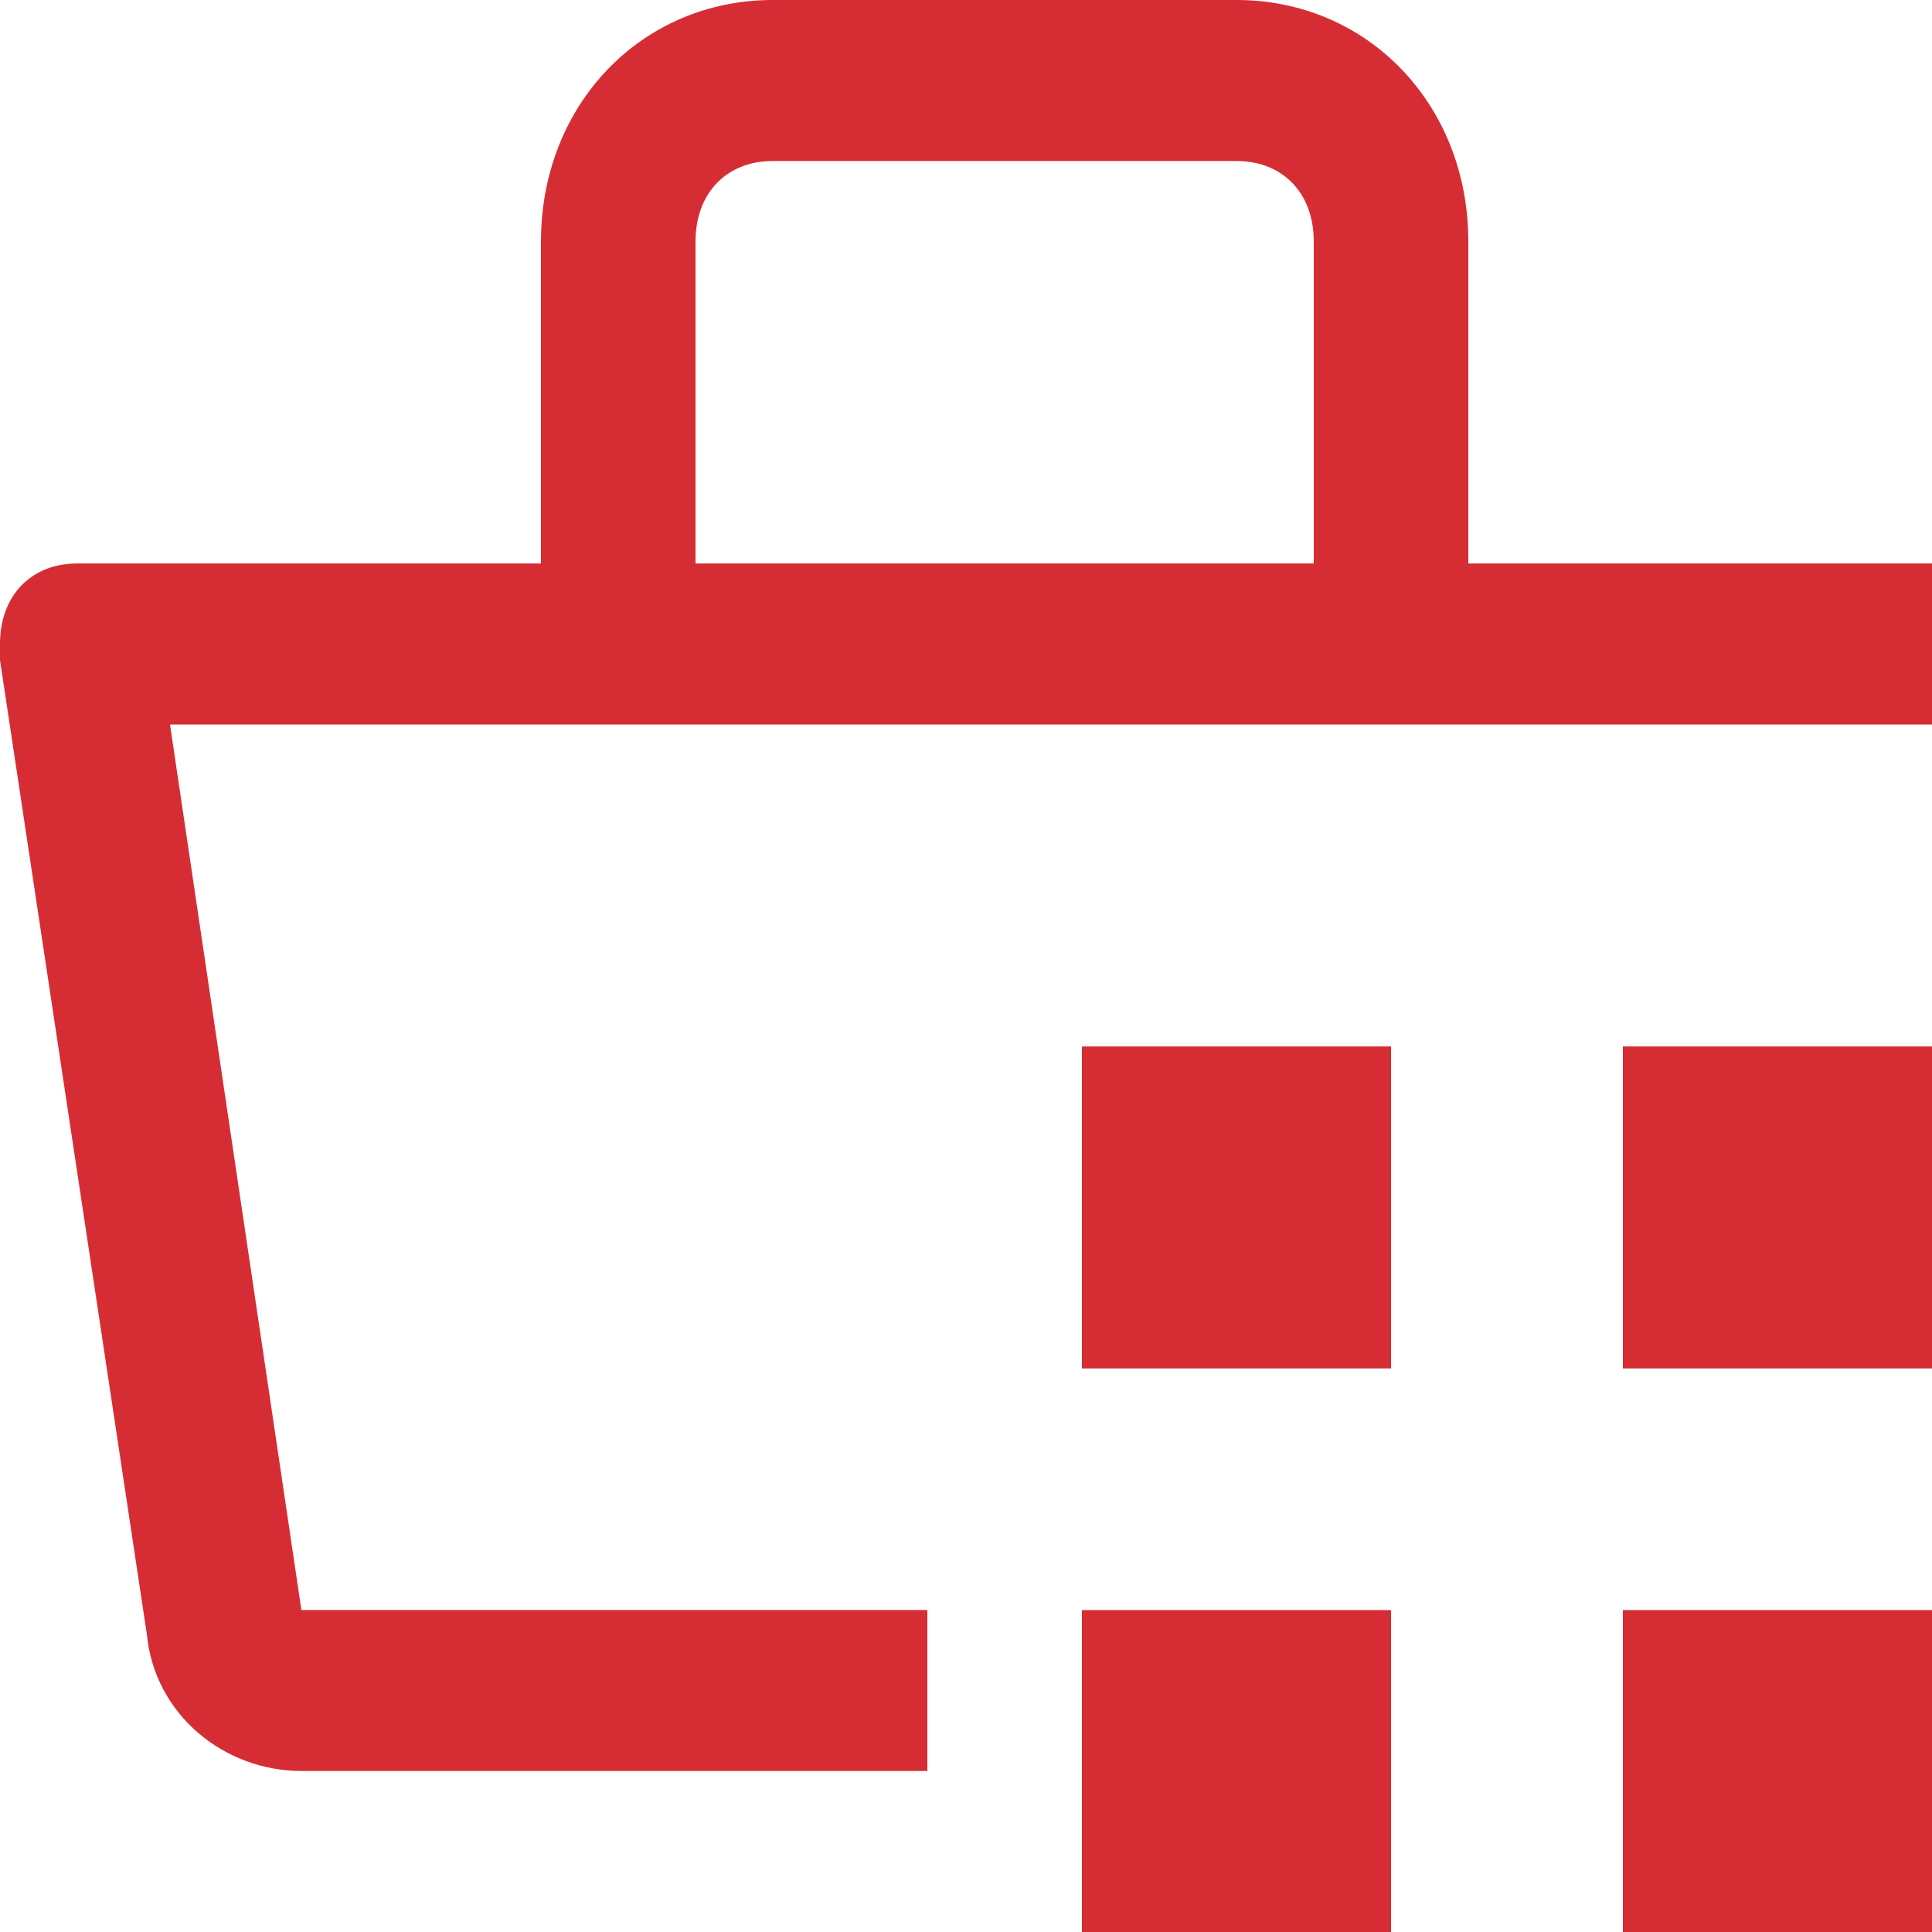
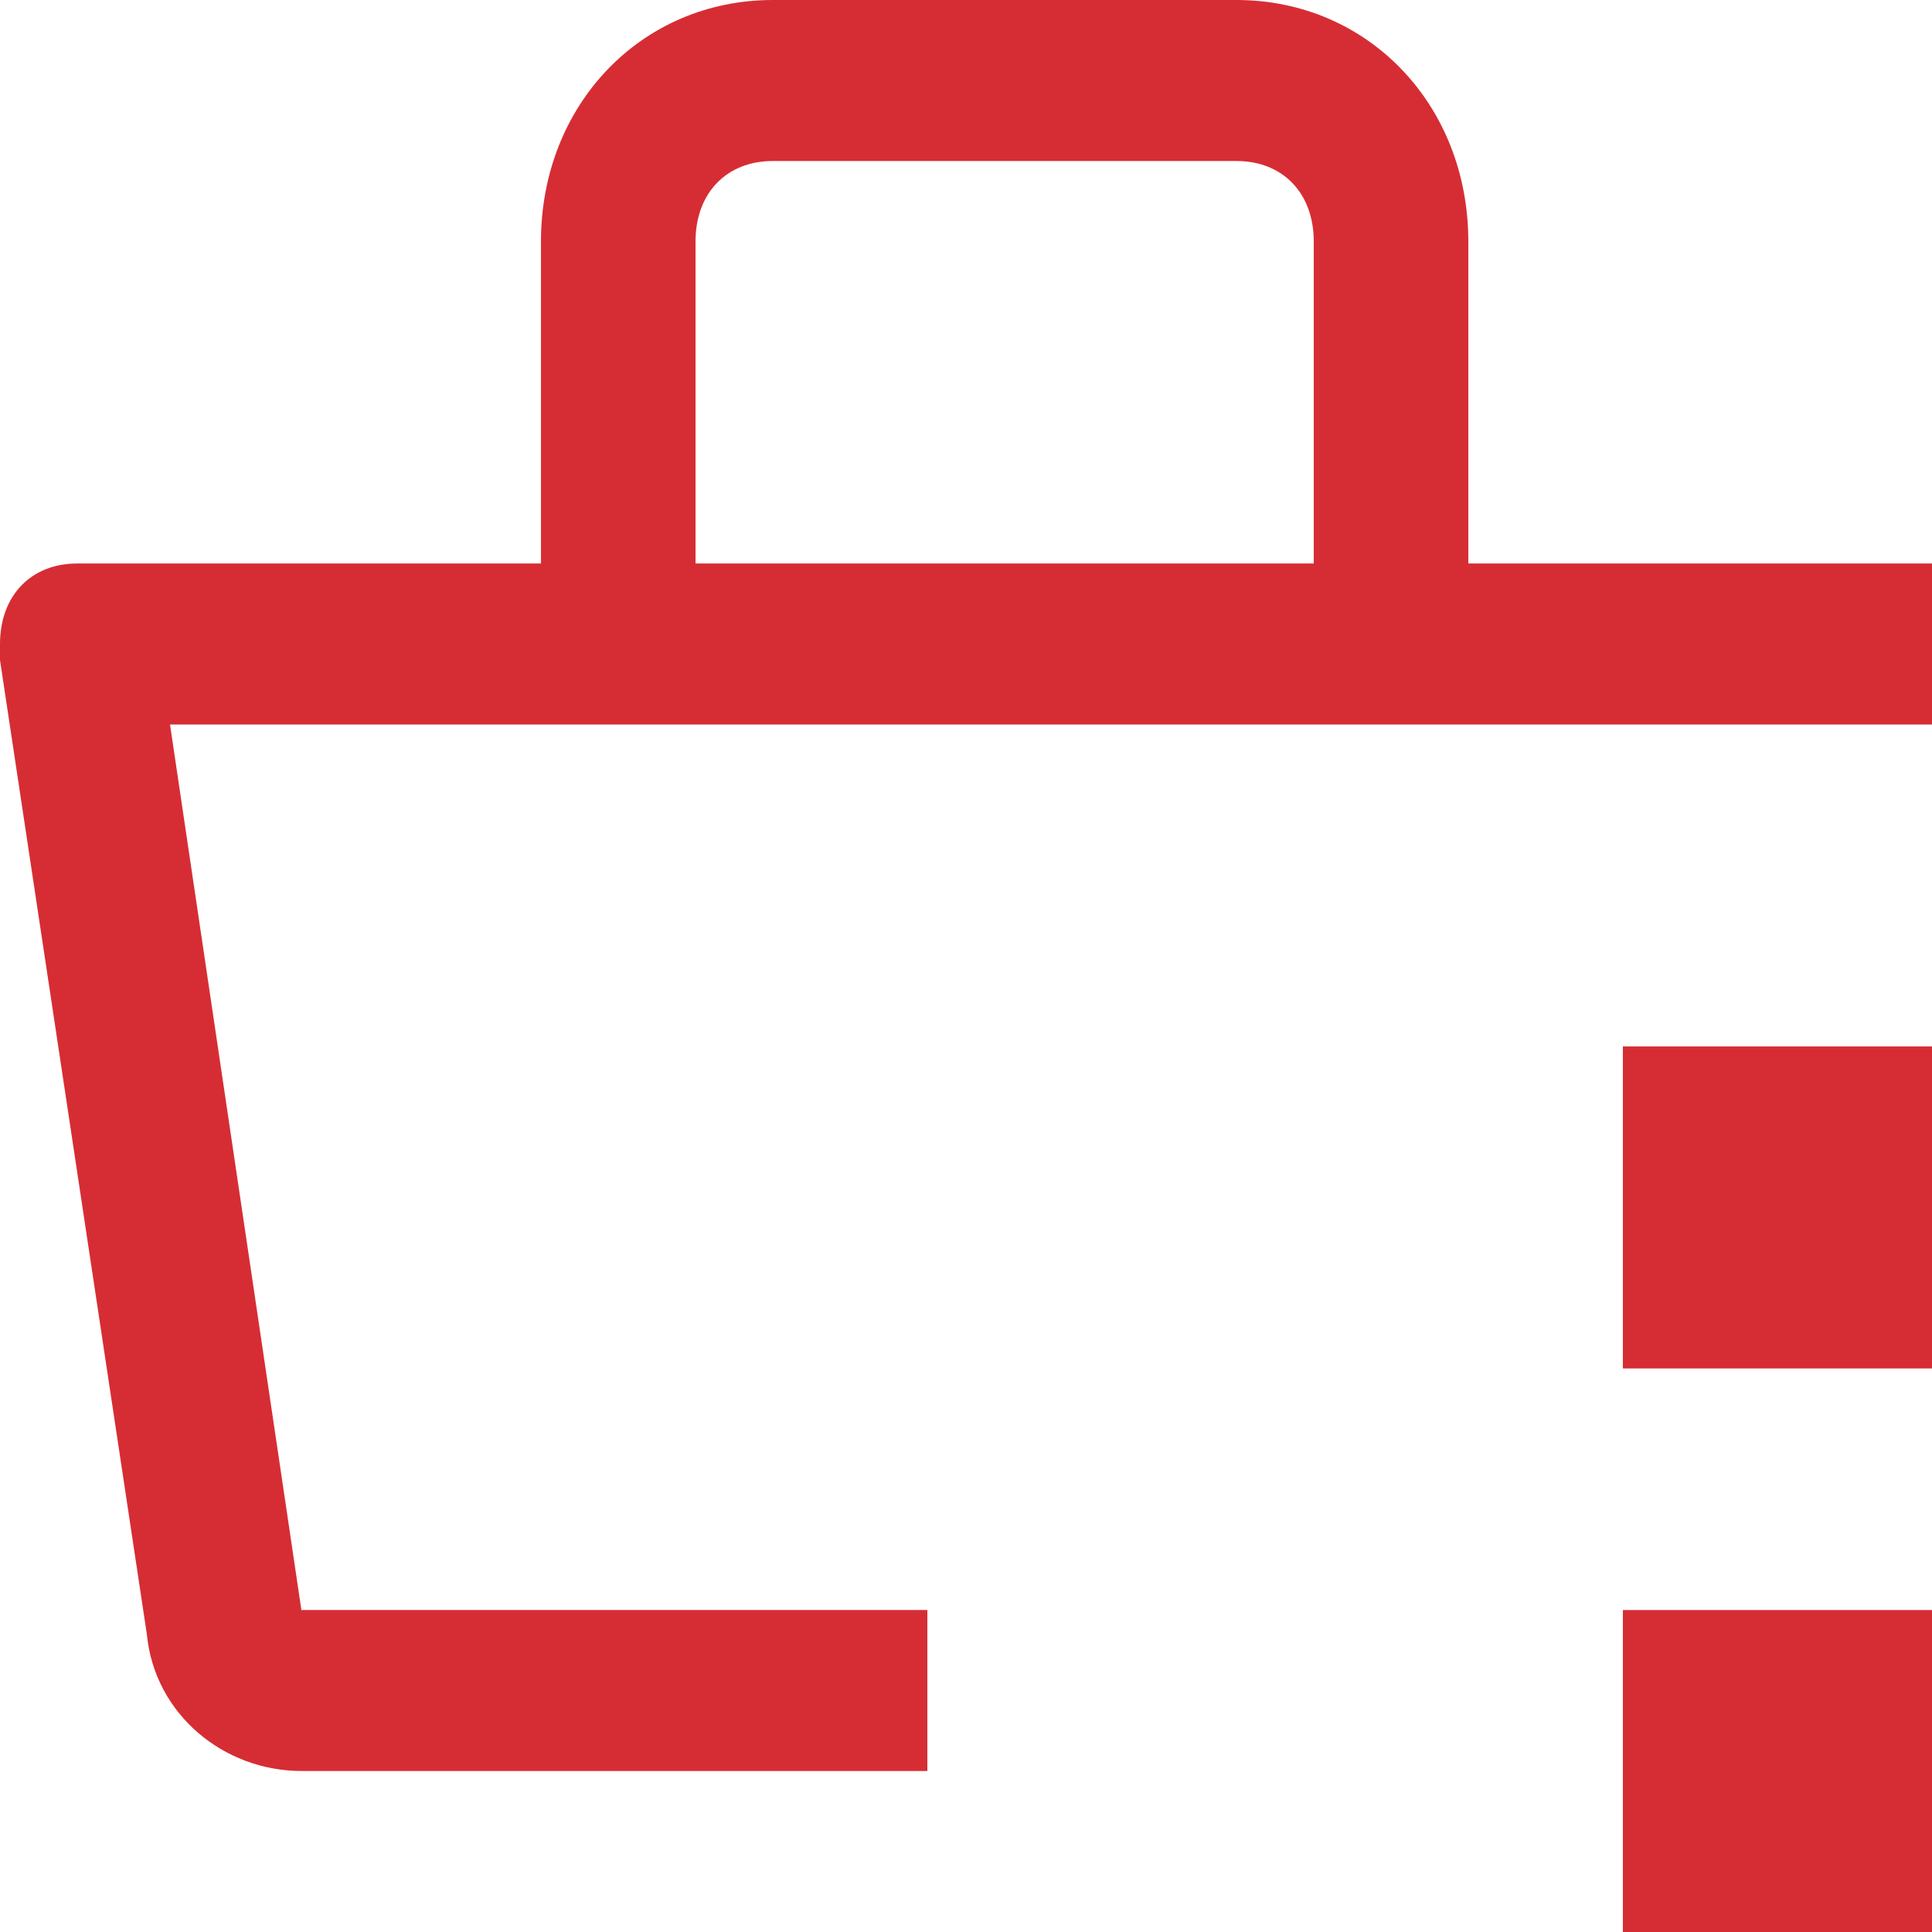
<svg xmlns="http://www.w3.org/2000/svg" width="50" height="50" viewBox="0 0 50 50" fill="none">
-   <path d="M28 41.668H36V50.001H28V41.668Z" fill="#D62D34" />
-   <path d="M42 41.668H50V50.001H42V41.668Z" fill="#D62D34" />
-   <path d="M28 27.082H36V35.415H28V27.082Z" fill="#D62D34" />
+   <path d="M42 41.668H50V50.001H42Z" fill="#D62D34" />
  <path d="M42 27.082H50V35.415H42V27.082Z" fill="#D62D34" />
  <path d="M50 14.583H38V6.25C38 2.708 35.4 0 32 0H20C16.6 0 14 2.708 14 6.25V14.583H2C0.8 14.583 0 15.417 0 16.667V17.083L3.8 42.292C4 44.375 5.8 45.833 7.8 45.833H24V41.667H7.8L4.4 18.75H50V14.583ZM18 6.25C18 5 18.8 4.167 20 4.167H32C33.2 4.167 34 5 34 6.25V14.583H18V6.25Z" fill="#D62D34" />
</svg>